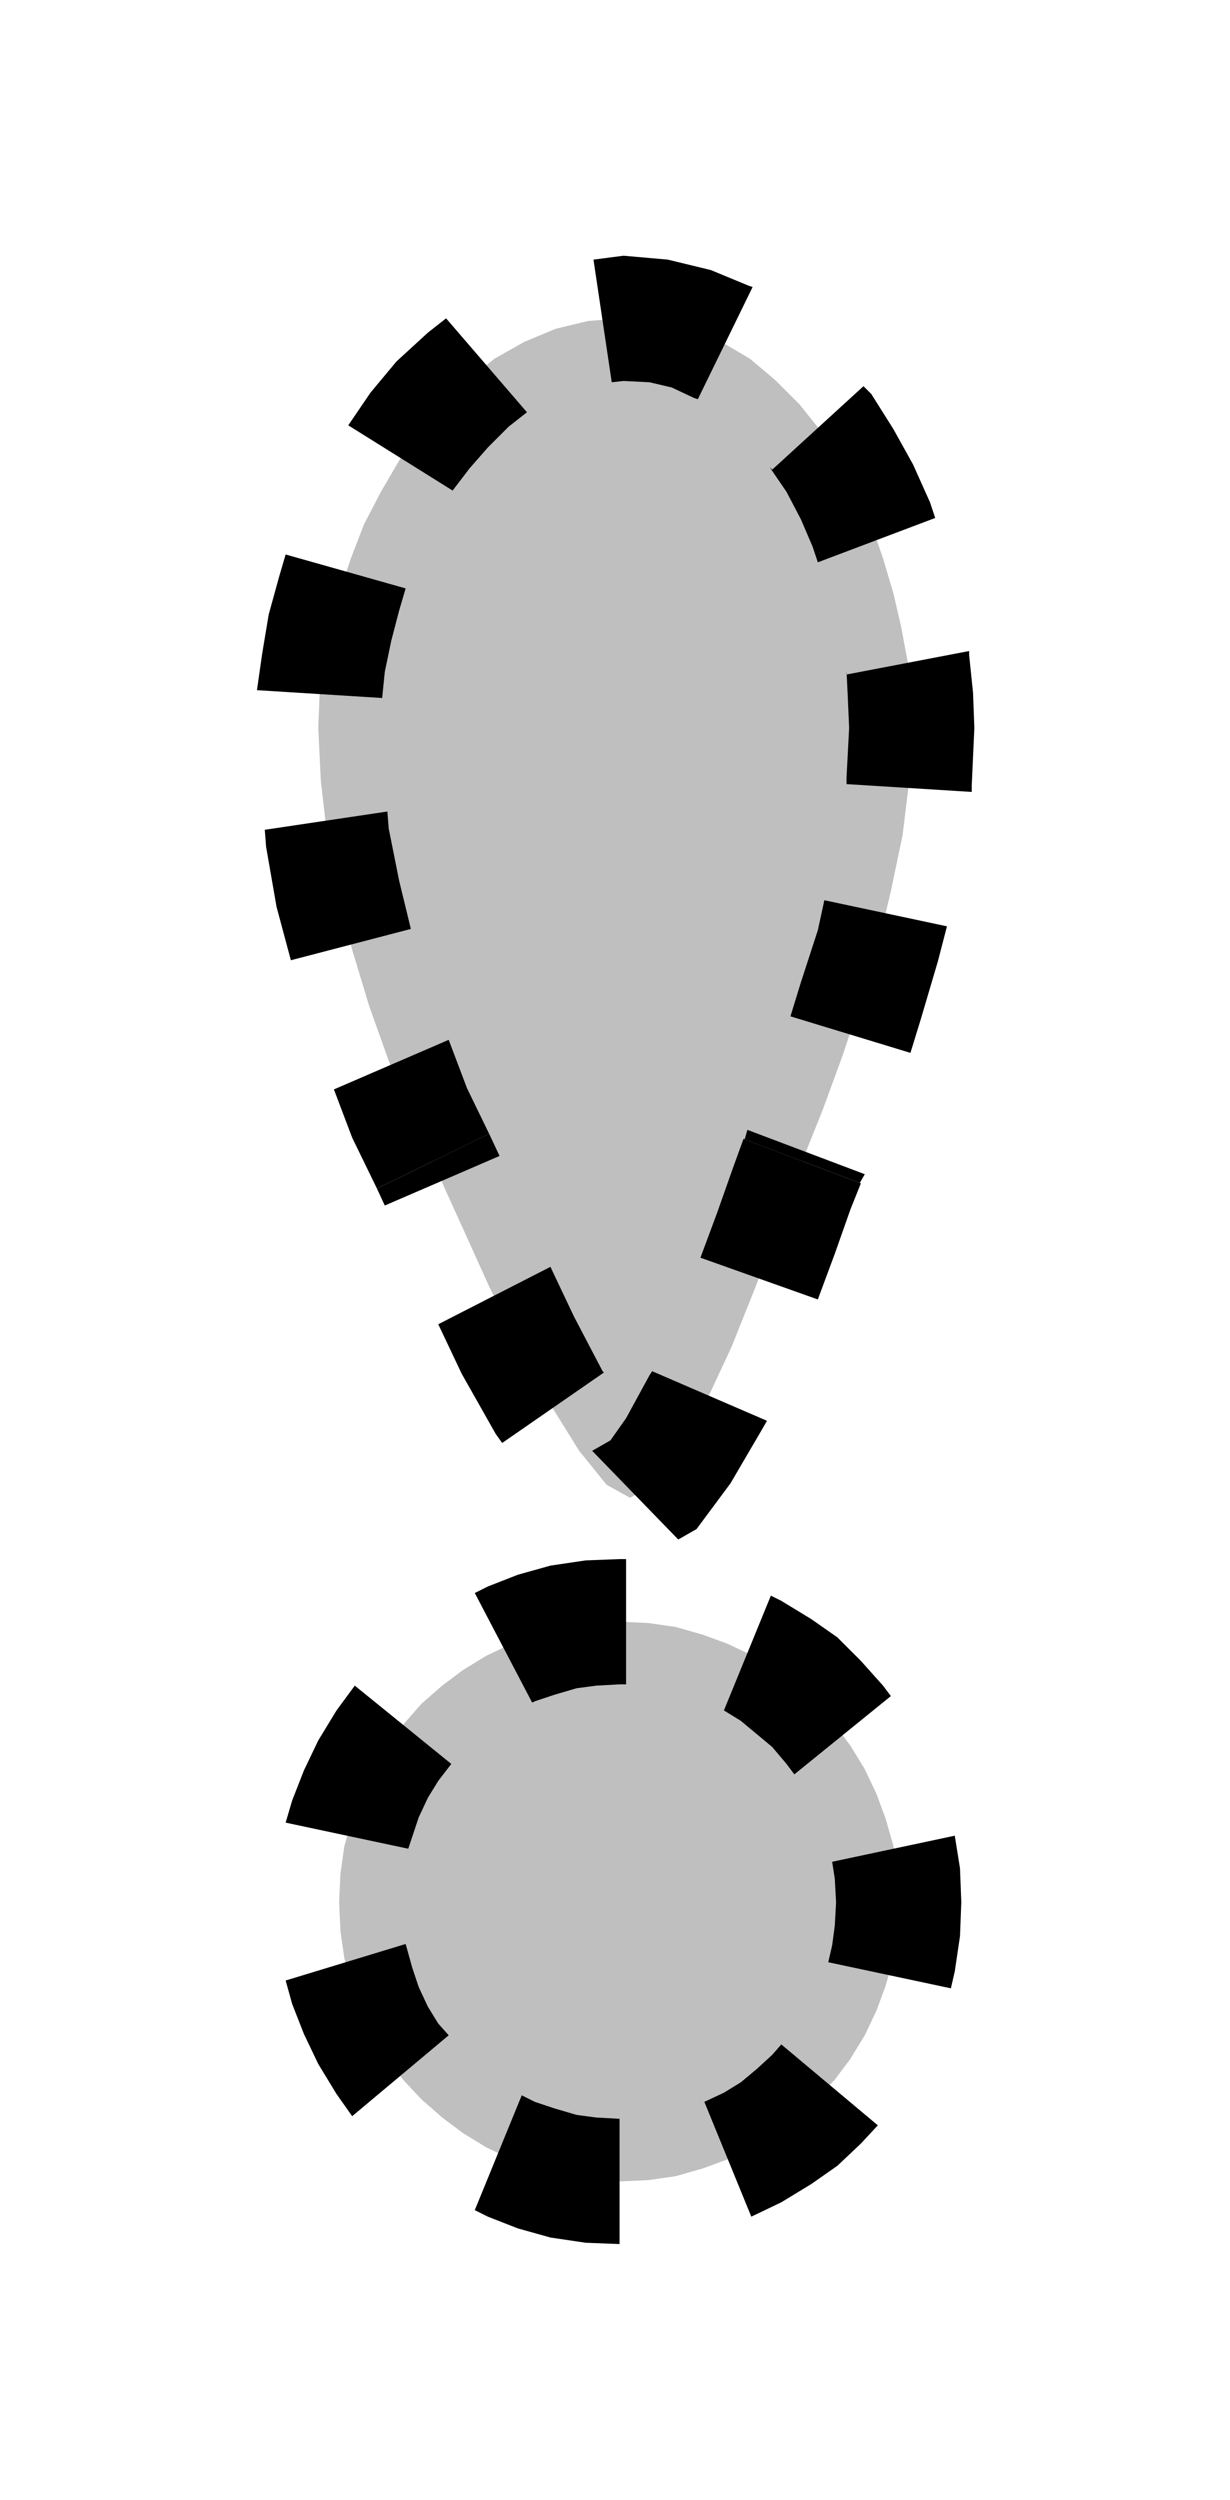
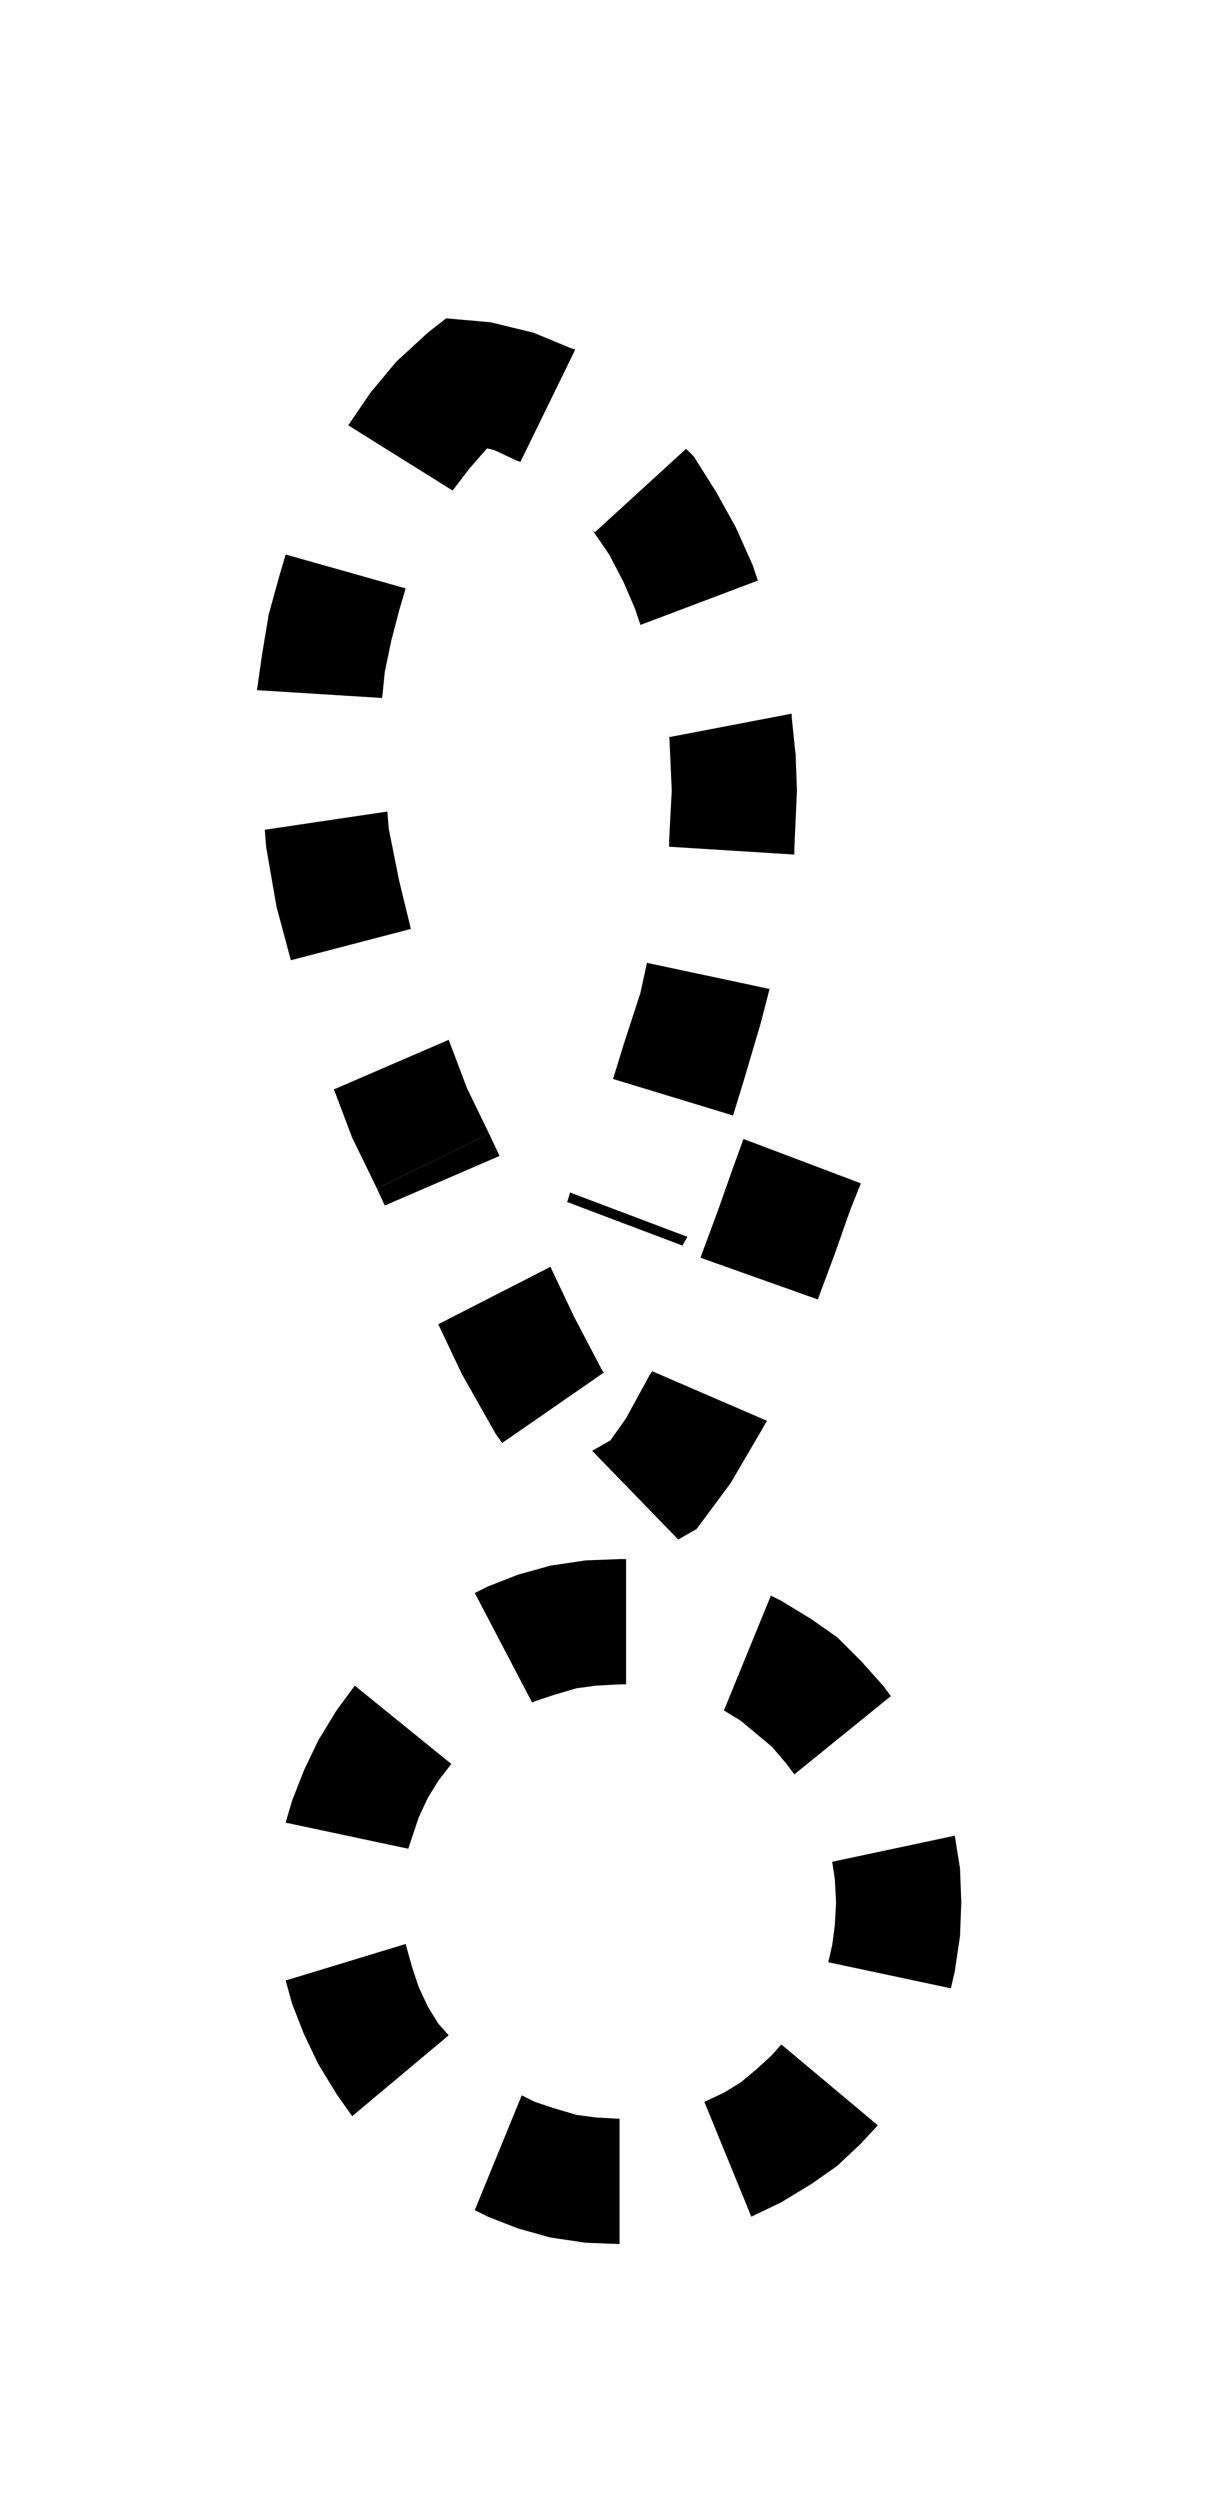
<svg xmlns="http://www.w3.org/2000/svg" fill-rule="evenodd" height="1.916in" preserveAspectRatio="none" stroke-linecap="round" viewBox="0 0 943 1916" width="90.528">
  <style>.pen1{stroke:none}.brush3{fill:#000}</style>
-   <path class="pen1" d="m475 1672-22-1-21-3-21-6-19-7-19-9-18-11-16-12-16-14-14-15-12-16-11-18-9-19-7-19-6-21-3-21-1-22 1-22 3-21 6-21 7-19 9-19 11-18 12-16 14-16 16-14 16-12 18-11 19-9 19-7 21-6 21-3 22-1 22 1 21 3 21 6 19 7 19 9 18 11 16 12 15 14 14 16 12 16 11 18 9 19 7 19 6 21 3 21 1 22-1 22-3 21-6 21-7 19-9 19-11 18-12 16-14 15-15 14-16 12-18 11-19 9-19 7-21 6-21 3-22 1zm140-782-8 21-12 34-16 42-18 45-20 43-21 37-19 26-18 10-18-10-21-26-23-37-24-44-22-45-19-42-15-33-9-21-18-37-16-40-15-42-13-43-11-43-8-43-5-43-2-41 1-25 3-25 5-27 7-26 9-27 10-26 13-25 14-24 16-23 17-20 20-19 20-16 23-13 24-10 25-6 27-2 27 2 25 6 23 10 22 13 19 16 19 19 16 20 15 23 13 24 11 25 9 26 8 27 6 26 5 27 2 25 1 25-2 41-5 41-9 43-10 42-13 42-14 42-15 41-16 40z" style="fill:#bfbfbf" />
  <path class="pen1 brush3" fill-rule="nonzero" d="m364 1694 10 5 23 9 25 7 27 4 26 1v-96l-18-1-15-2-17-5-15-5-10-5zm-145-176 5 18 9 23 11 23 14 23 12 17 74-62-8-9-8-13-7-15-5-15-5-18zm53-226-14 19-14 23-11 23-9 23-5 17 94 20 3-9 5-15 7-15 8-13 10-13zm203-97-26 1-27 4-25 7-23 9-10 5 44 84 2-1 15-5 17-5 15-2 18-1zm5 0v96h-5v-96zm203 105-6-8-17-19-18-18-20-14-23-14-8-4-36 88 13 8 12 10 12 10 11 13 6 8zm54 158-1-26-4-25-94 20 2 13 1 18zm-8 66 3-13 4-27 1-26h-96l-1 18-2 15-3 13zm-153 175 23-11 23-14 20-14 18-17 13-14-74-62-7 8-12 11-12 10-13 8-15 7zm51-703 13-35 12-34 8-20-90-34-8 22-12 34-13 35zm-107 184 14-8 26-35 24-41 4-7-88-38-2 3-18 33-12 17-14 8zm-184-165 18 38 26 46 5 7 78-54-1-1-22-42-18-38zm-47-104 6 13 88-38-8-17z" />
-   <path class="pen1 brush3" fill-rule="nonzero" d="m256 835 14 37 19 39 86-42-17-35-14-37zm-53-199 1 13 8 46 11 41 92-24-9-37-8-40-1-13zm16-211-5 17-8 29-5 30-4 28 96 6 2-20 5-24 6-23 5-17zm123-181-14 11-24 22-20 24-17 25 80 50 13-17 14-16 16-16 14-11zm136-48-23 3 14 94 9-1zm99 24-3-1-29-12-33-8-34-3v96l20 1 17 4 17 8 3 1zm140 177-4-12-13-29-15-27-17-27-6-6-70 64-2-2 13 19 11 21 9 21 4 12zm30 161-1-27-3-29v-3l-94 18v-3l1 21 1 23zm-2 49v-5l2-44h-96l-2 38v5zm-47 200 8-26 13-44 7-27-94-20-5 23-13 40-8 26zm-38 100h-1l4-7-90-34-2 7h-1z" />
+   <path class="pen1 brush3" fill-rule="nonzero" d="m256 835 14 37 19 39 86-42-17-35-14-37zm-53-199 1 13 8 46 11 41 92-24-9-37-8-40-1-13zm16-211-5 17-8 29-5 30-4 28 96 6 2-20 5-24 6-23 5-17zm123-181-14 11-24 22-20 24-17 25 80 50 13-17 14-16 16-16 14-11zzm99 24-3-1-29-12-33-8-34-3v96l20 1 17 4 17 8 3 1zm140 177-4-12-13-29-15-27-17-27-6-6-70 64-2-2 13 19 11 21 9 21 4 12zm30 161-1-27-3-29v-3l-94 18v-3l1 21 1 23zm-2 49v-5l2-44h-96l-2 38v5zm-47 200 8-26 13-44 7-27-94-20-5 23-13 40-8 26zm-38 100h-1l4-7-90-34-2 7h-1z" />
</svg>